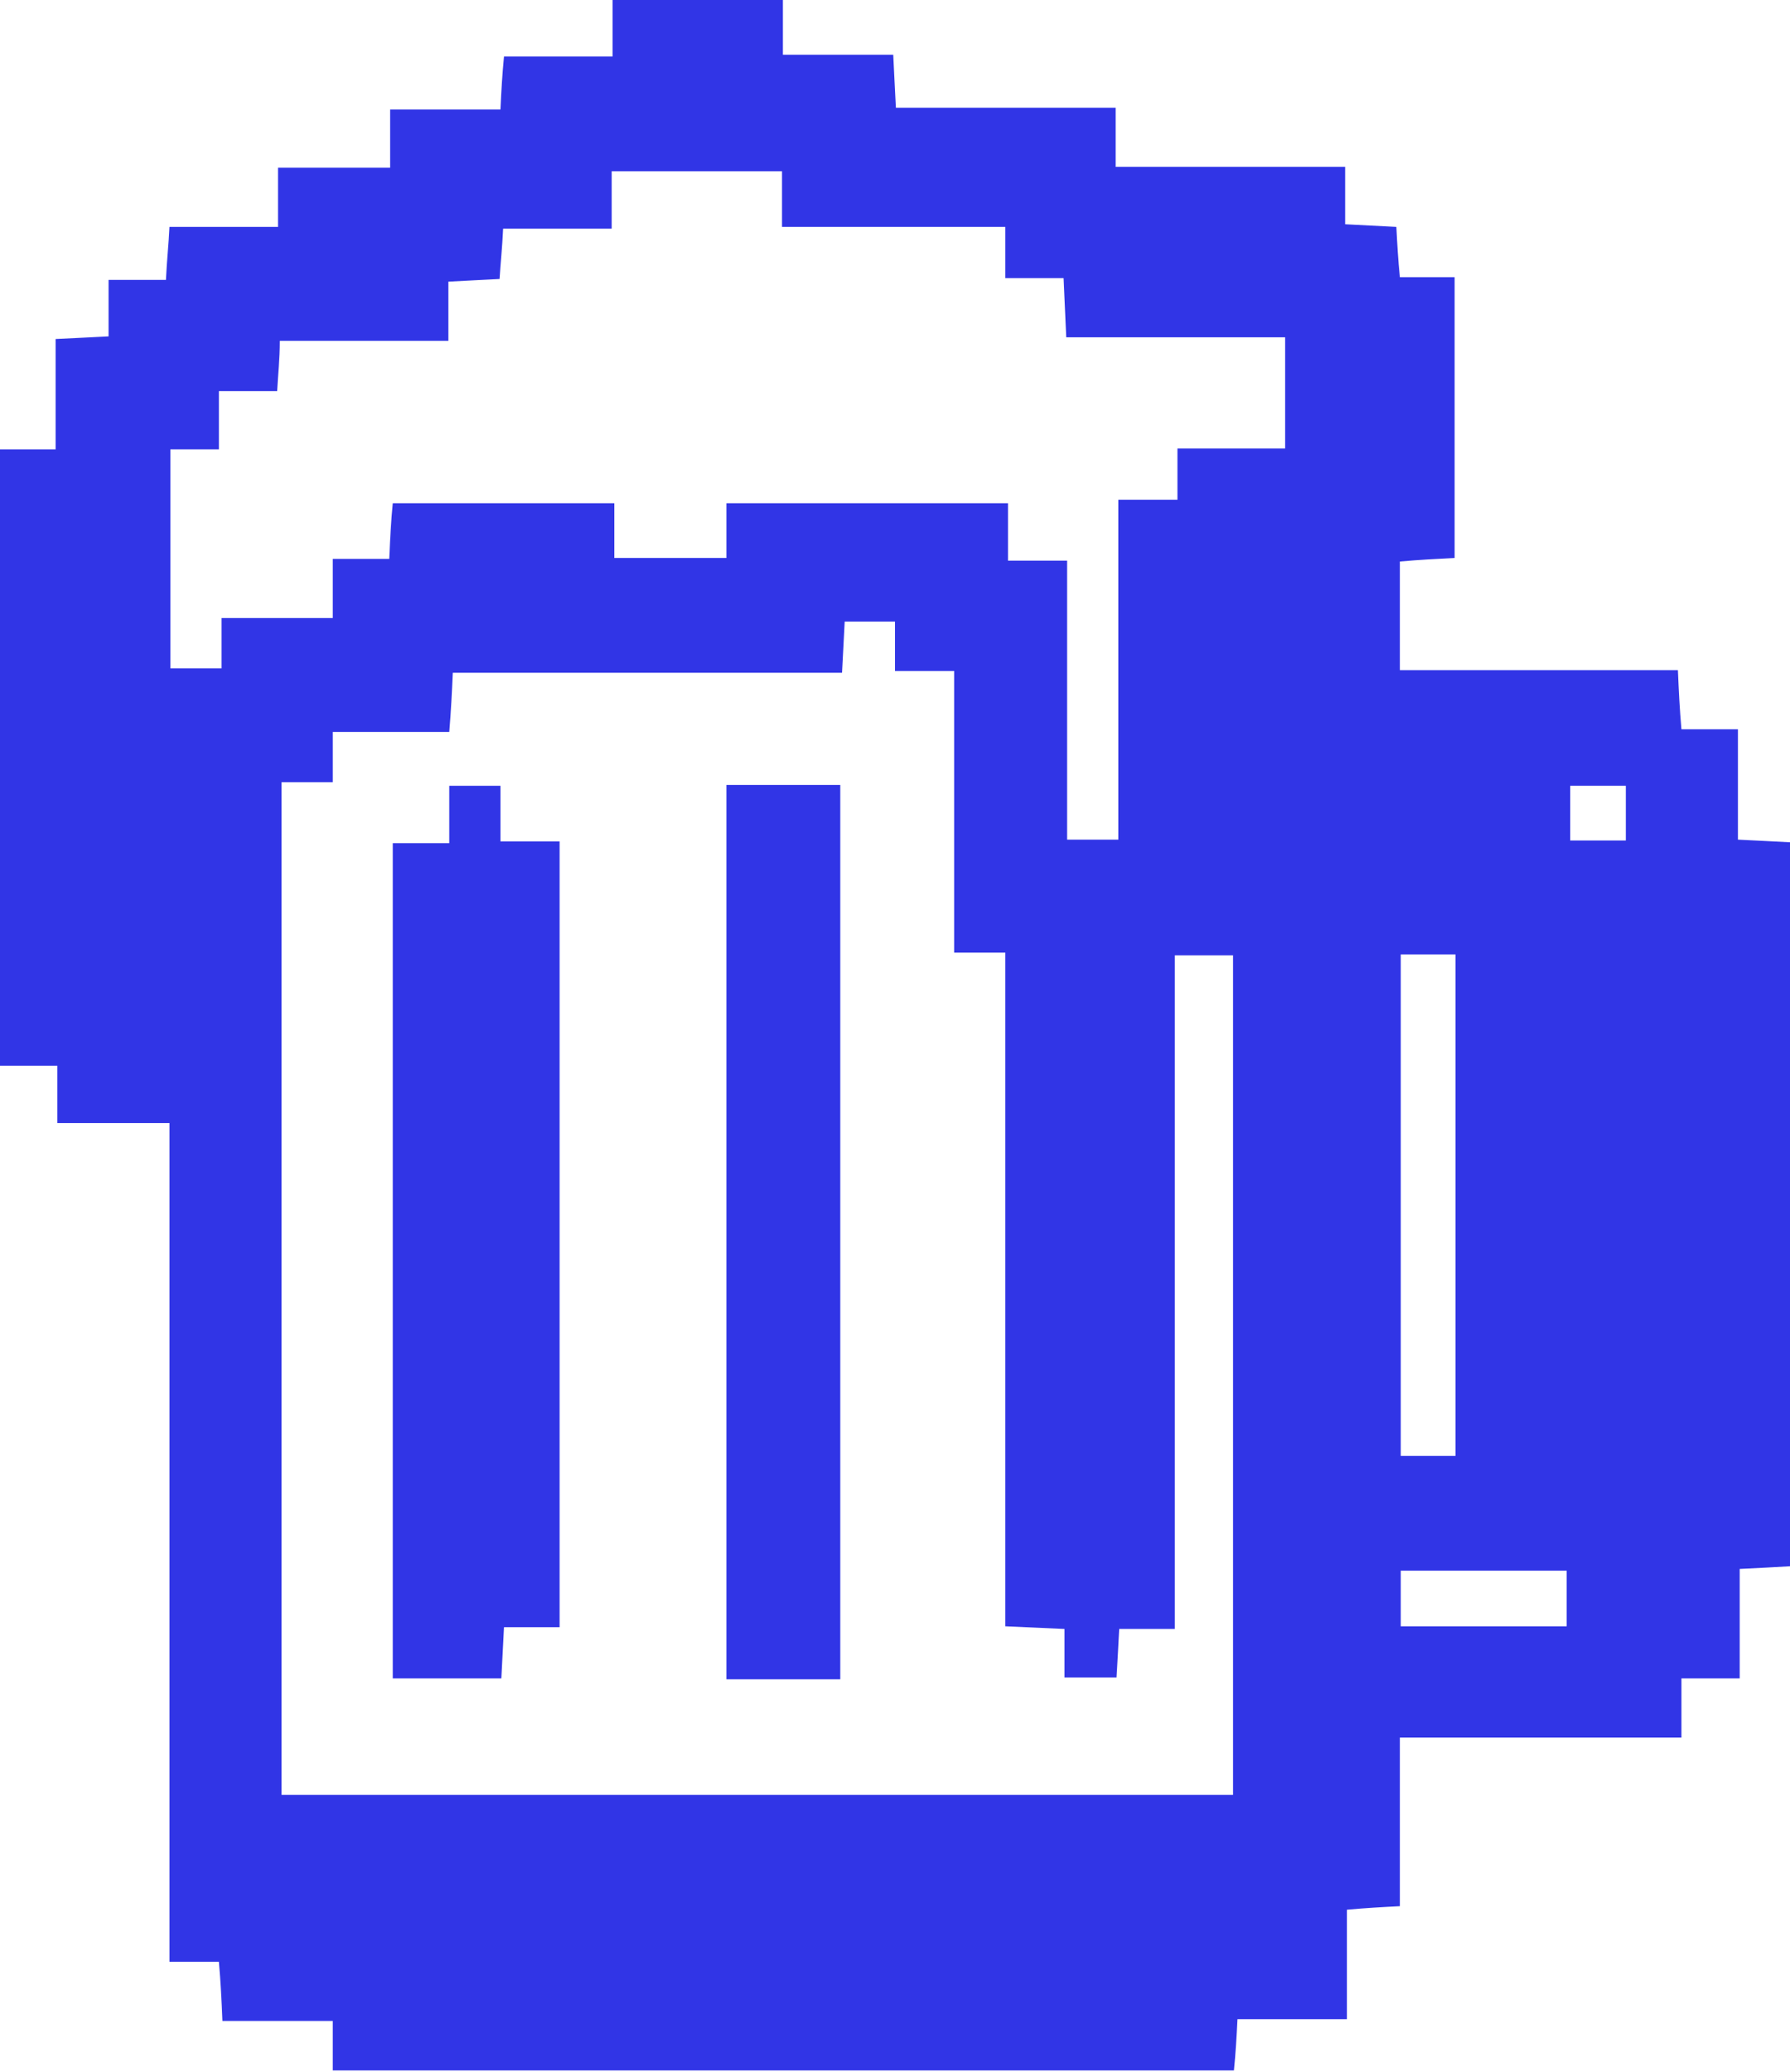
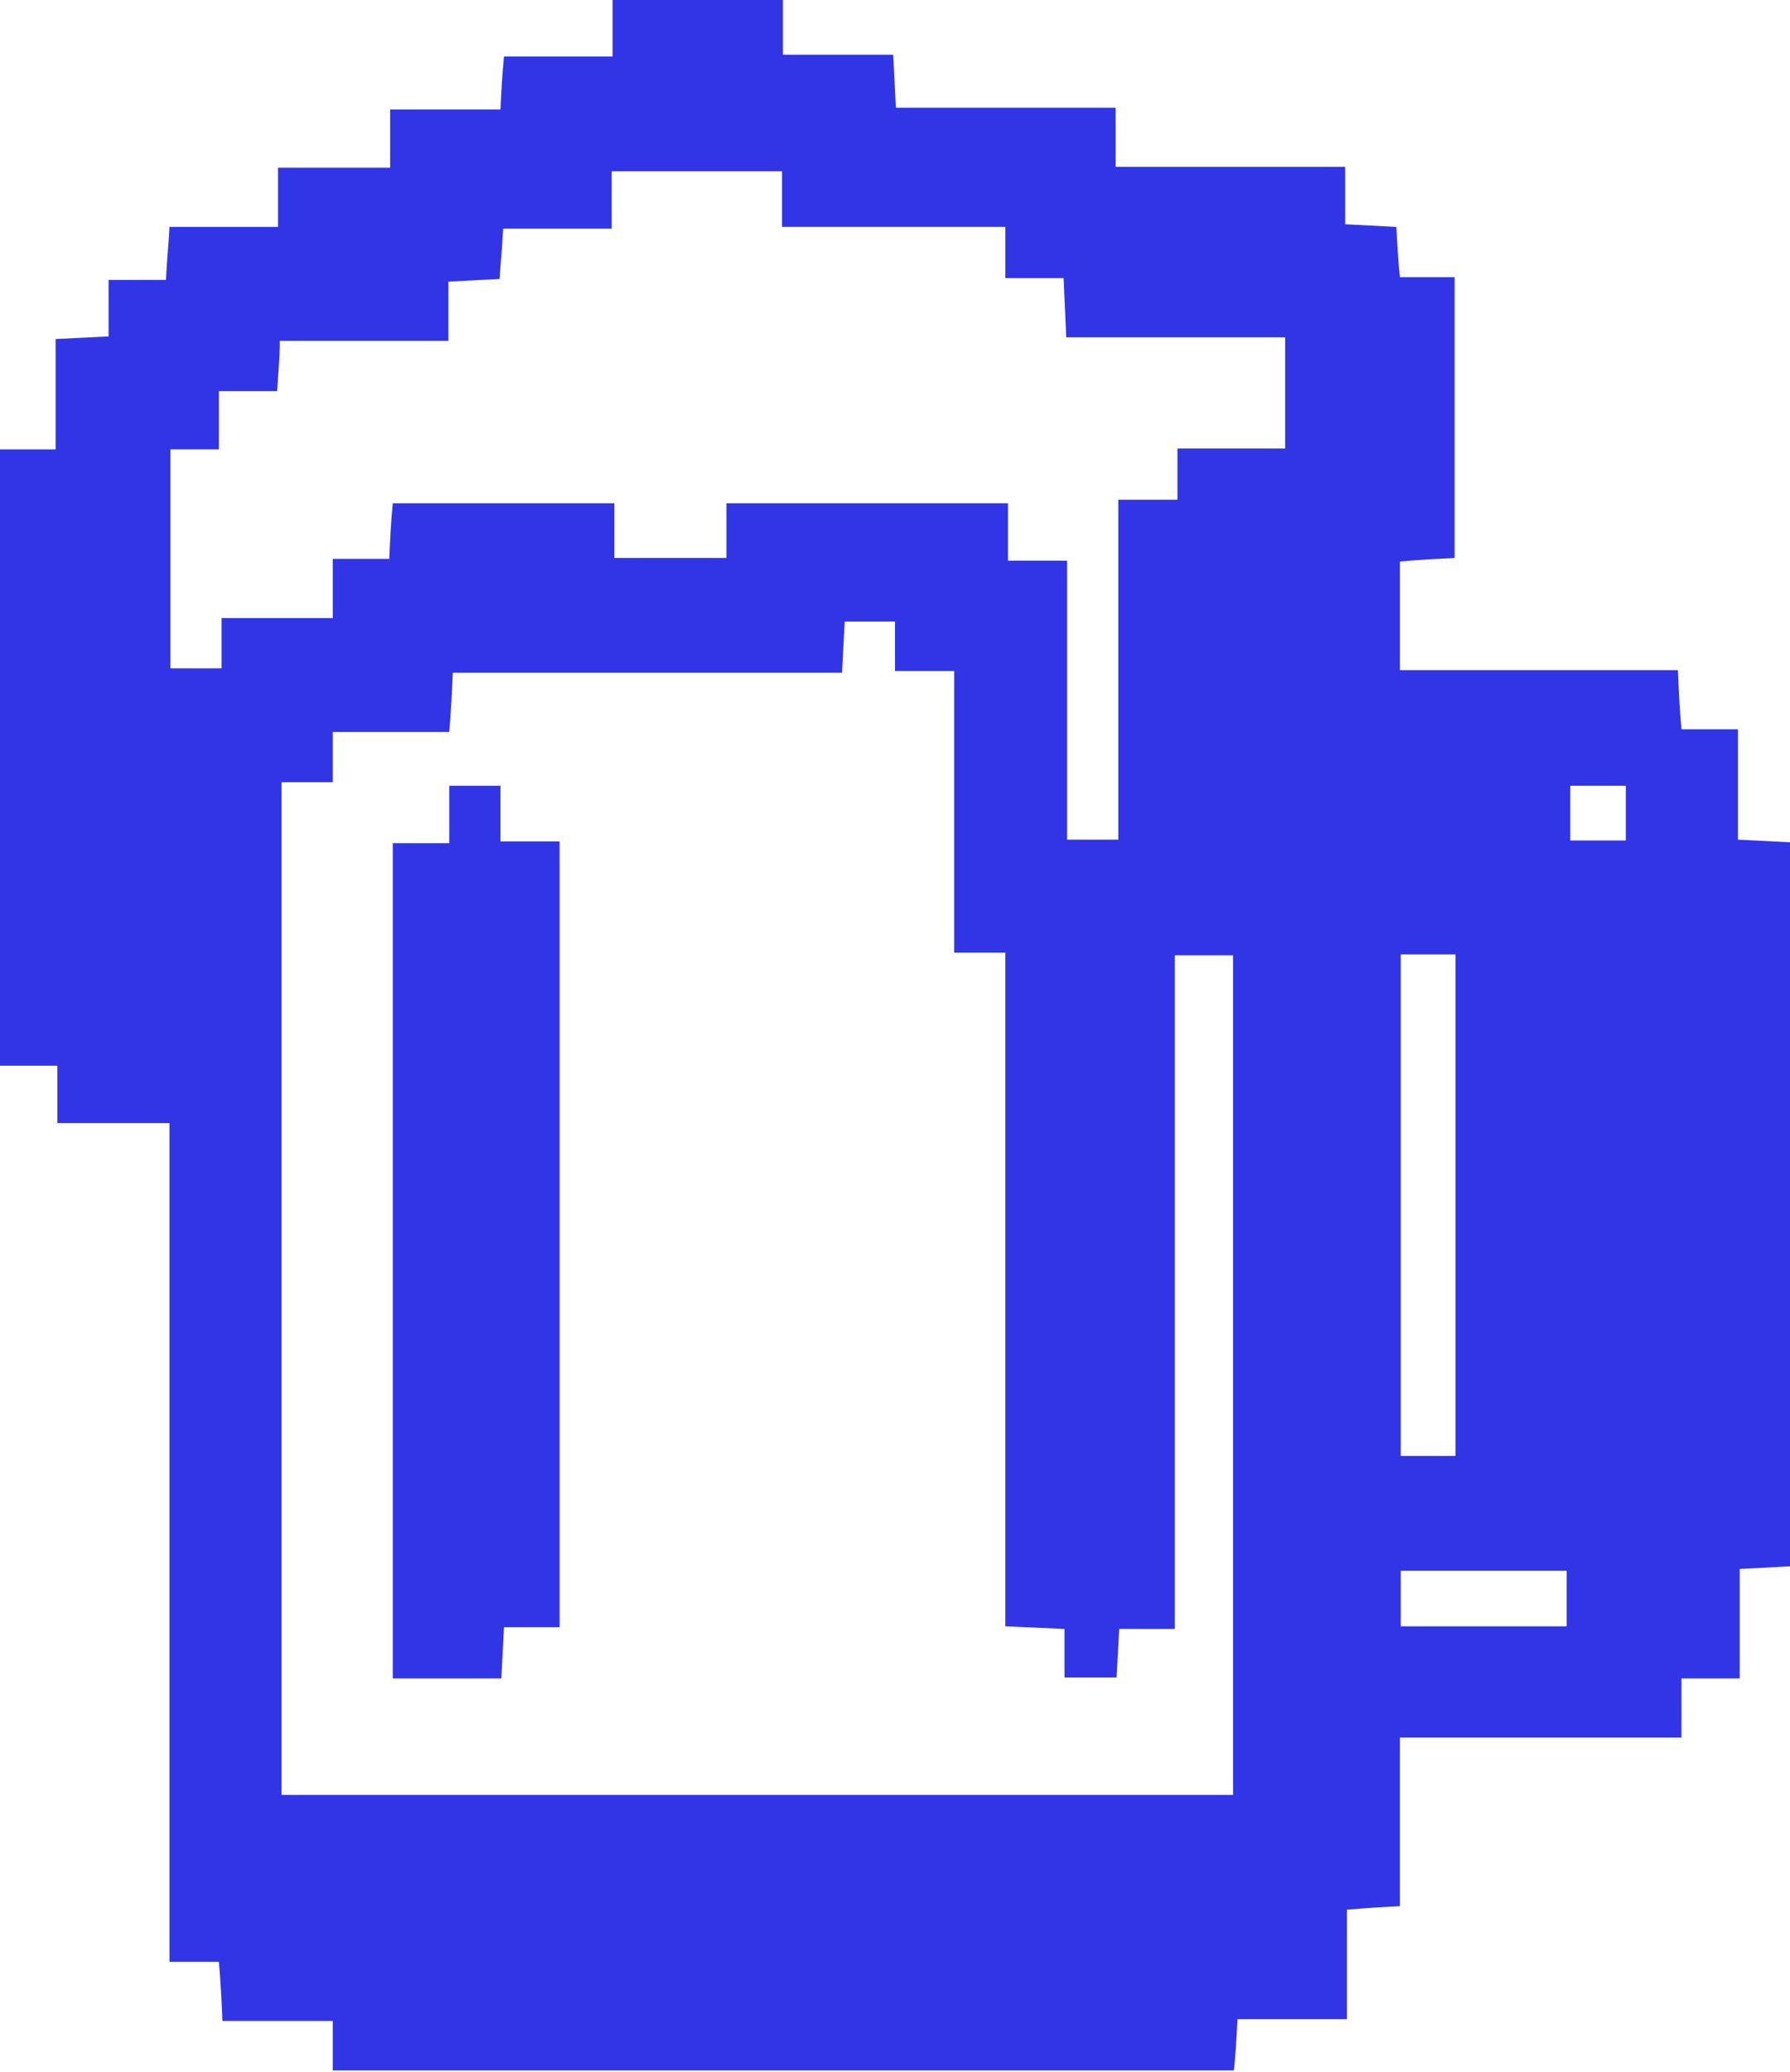
<svg xmlns="http://www.w3.org/2000/svg" id="Zoning" viewBox="0 0 20.28 23.47">
  <defs>
    <style>
      .cls-1 {
        fill: #3135e6;
      }
    </style>
  </defs>
  <path class="cls-1" d="m1.92,12.72H.65v-.65h-.65v-6.98h.63v-1.25c.22-.01.39-.02.6-.03v-.64h.65c.01-.22.03-.39.04-.6h1.23v-.67h1.27v-.66h1.25c.01-.22.02-.39.04-.6h1.23v-.65h1.93v.63h1.25c.01.22.02.39.03.6h2.49v.67h2.6v.65c.2.01.38.02.58.03.01.19.02.37.04.57h.62v3.18c-.2.01-.4.02-.62.04v1.23h3.15c.01.24.02.44.04.67h.64v1.25c.22.01.39.02.59.03v8.2c-.18.01-.35.02-.57.03v1.24h-.66v.67h-3.19v1.91c-.2.01-.38.02-.6.04v1.24h-1.24c-.01.2-.02.38-.04.58H3.77v-.56h-1.25c-.01-.24-.02-.44-.04-.67h-.56v-9.51Zm1.27-3.86v11.47h10.78v-9.51h-.66v7.63h-.63c-.01.2-.02.38-.03.55h-.59v-.55c-.23-.01-.43-.02-.67-.03v-7.63h-.58v-3.19h-.67v-.56h-.57c-.01.2-.02.38-.03.58h-4.41c-.01.23-.02.43-.04.67h-1.32v.57h-.56Zm-.71-4.45v.68h-.55v2.48h.58v-.57h1.26v-.67h.64c.01-.23.02-.43.04-.63h2.51v.62h1.27v-.62h3.19v.65h.67v3.16h.58v-3.85h.67v-.58h1.22v-1.26h-2.48c-.01-.23-.02-.43-.03-.67h-.66v-.58h-2.53v-.63h-1.93v.65h-1.23c-.01.22-.03.4-.04.57-.21.01-.38.02-.58.03v.67h-1.91c0,.21-.02.38-.03.57h-.67Zm13.39,6.4v5.68h.62v-5.68h-.62Zm1.88,7.61v-.63h-1.88v.63h1.88Zm.04-8.9h.63v-.62h-.63v.62Z" />
  <path class="cls-1" d="m4.45,9.55h.64v-.65h.58v.63h.67v8.9h-.63c-.01.2-.02.38-.03.58h-1.23v-9.46Z" />
-   <path class="cls-1" d="m9.52,19.02h-1.29v-10.13h1.29v10.13Z" />
</svg>